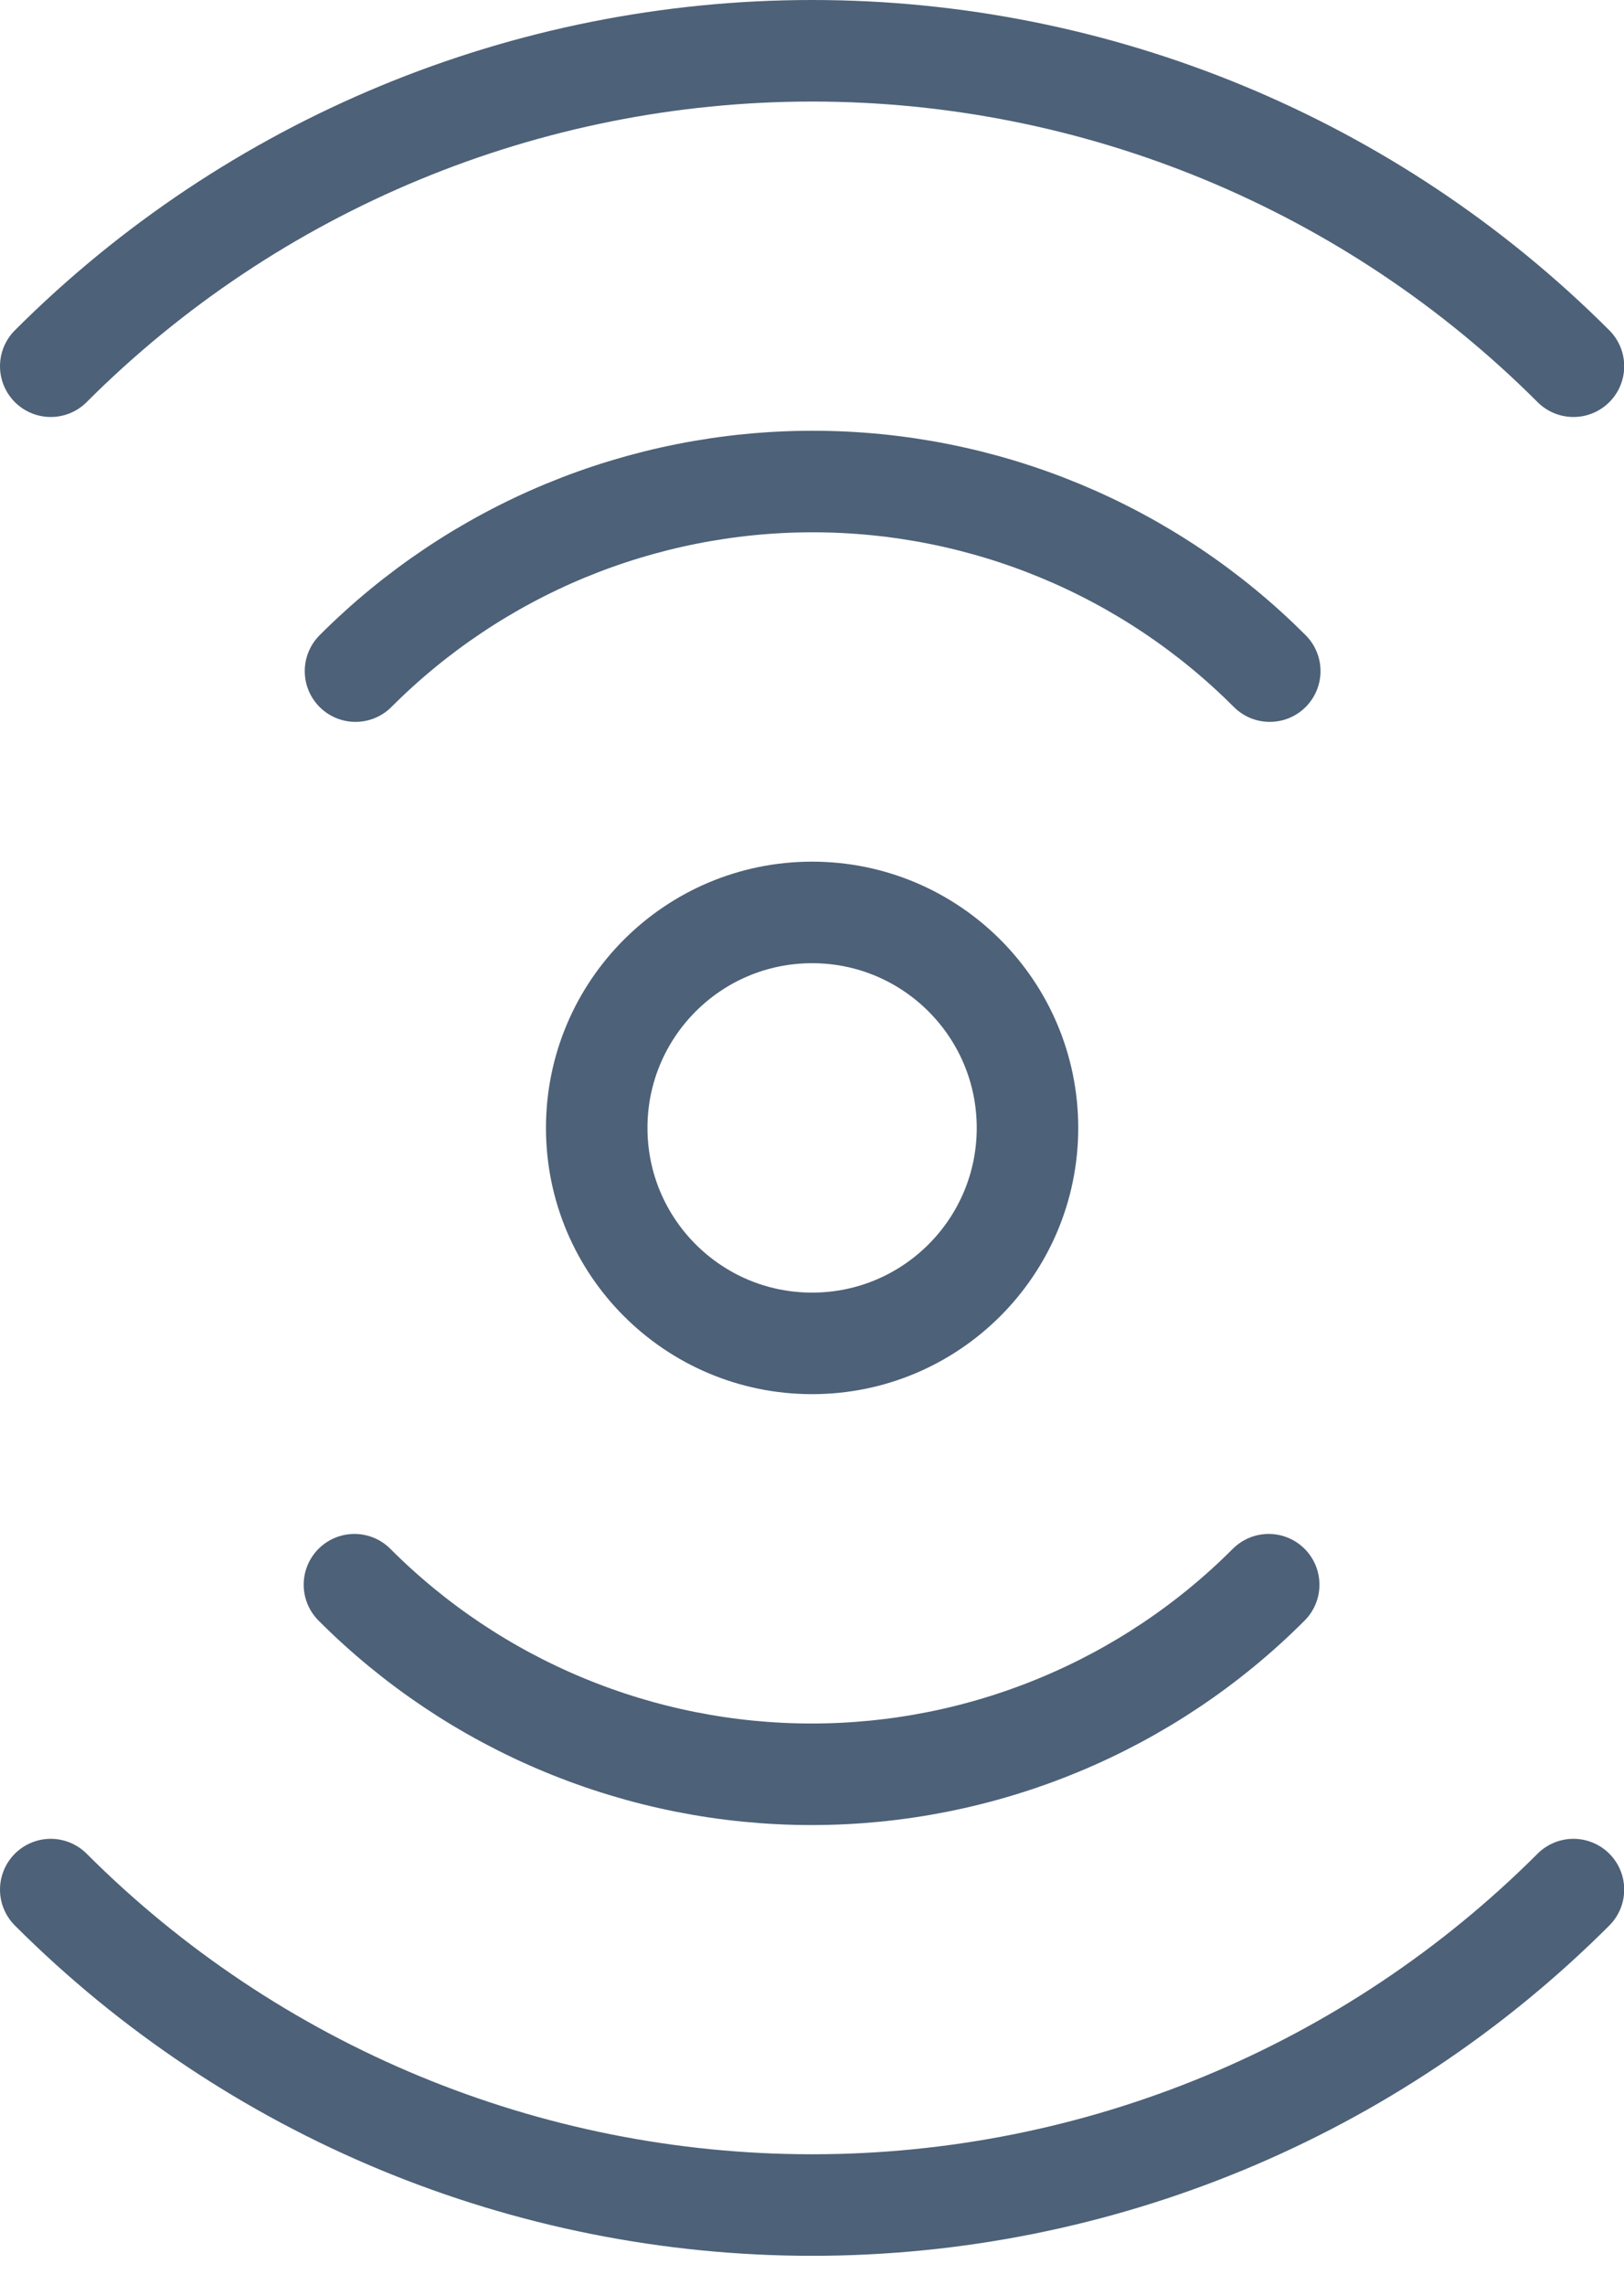
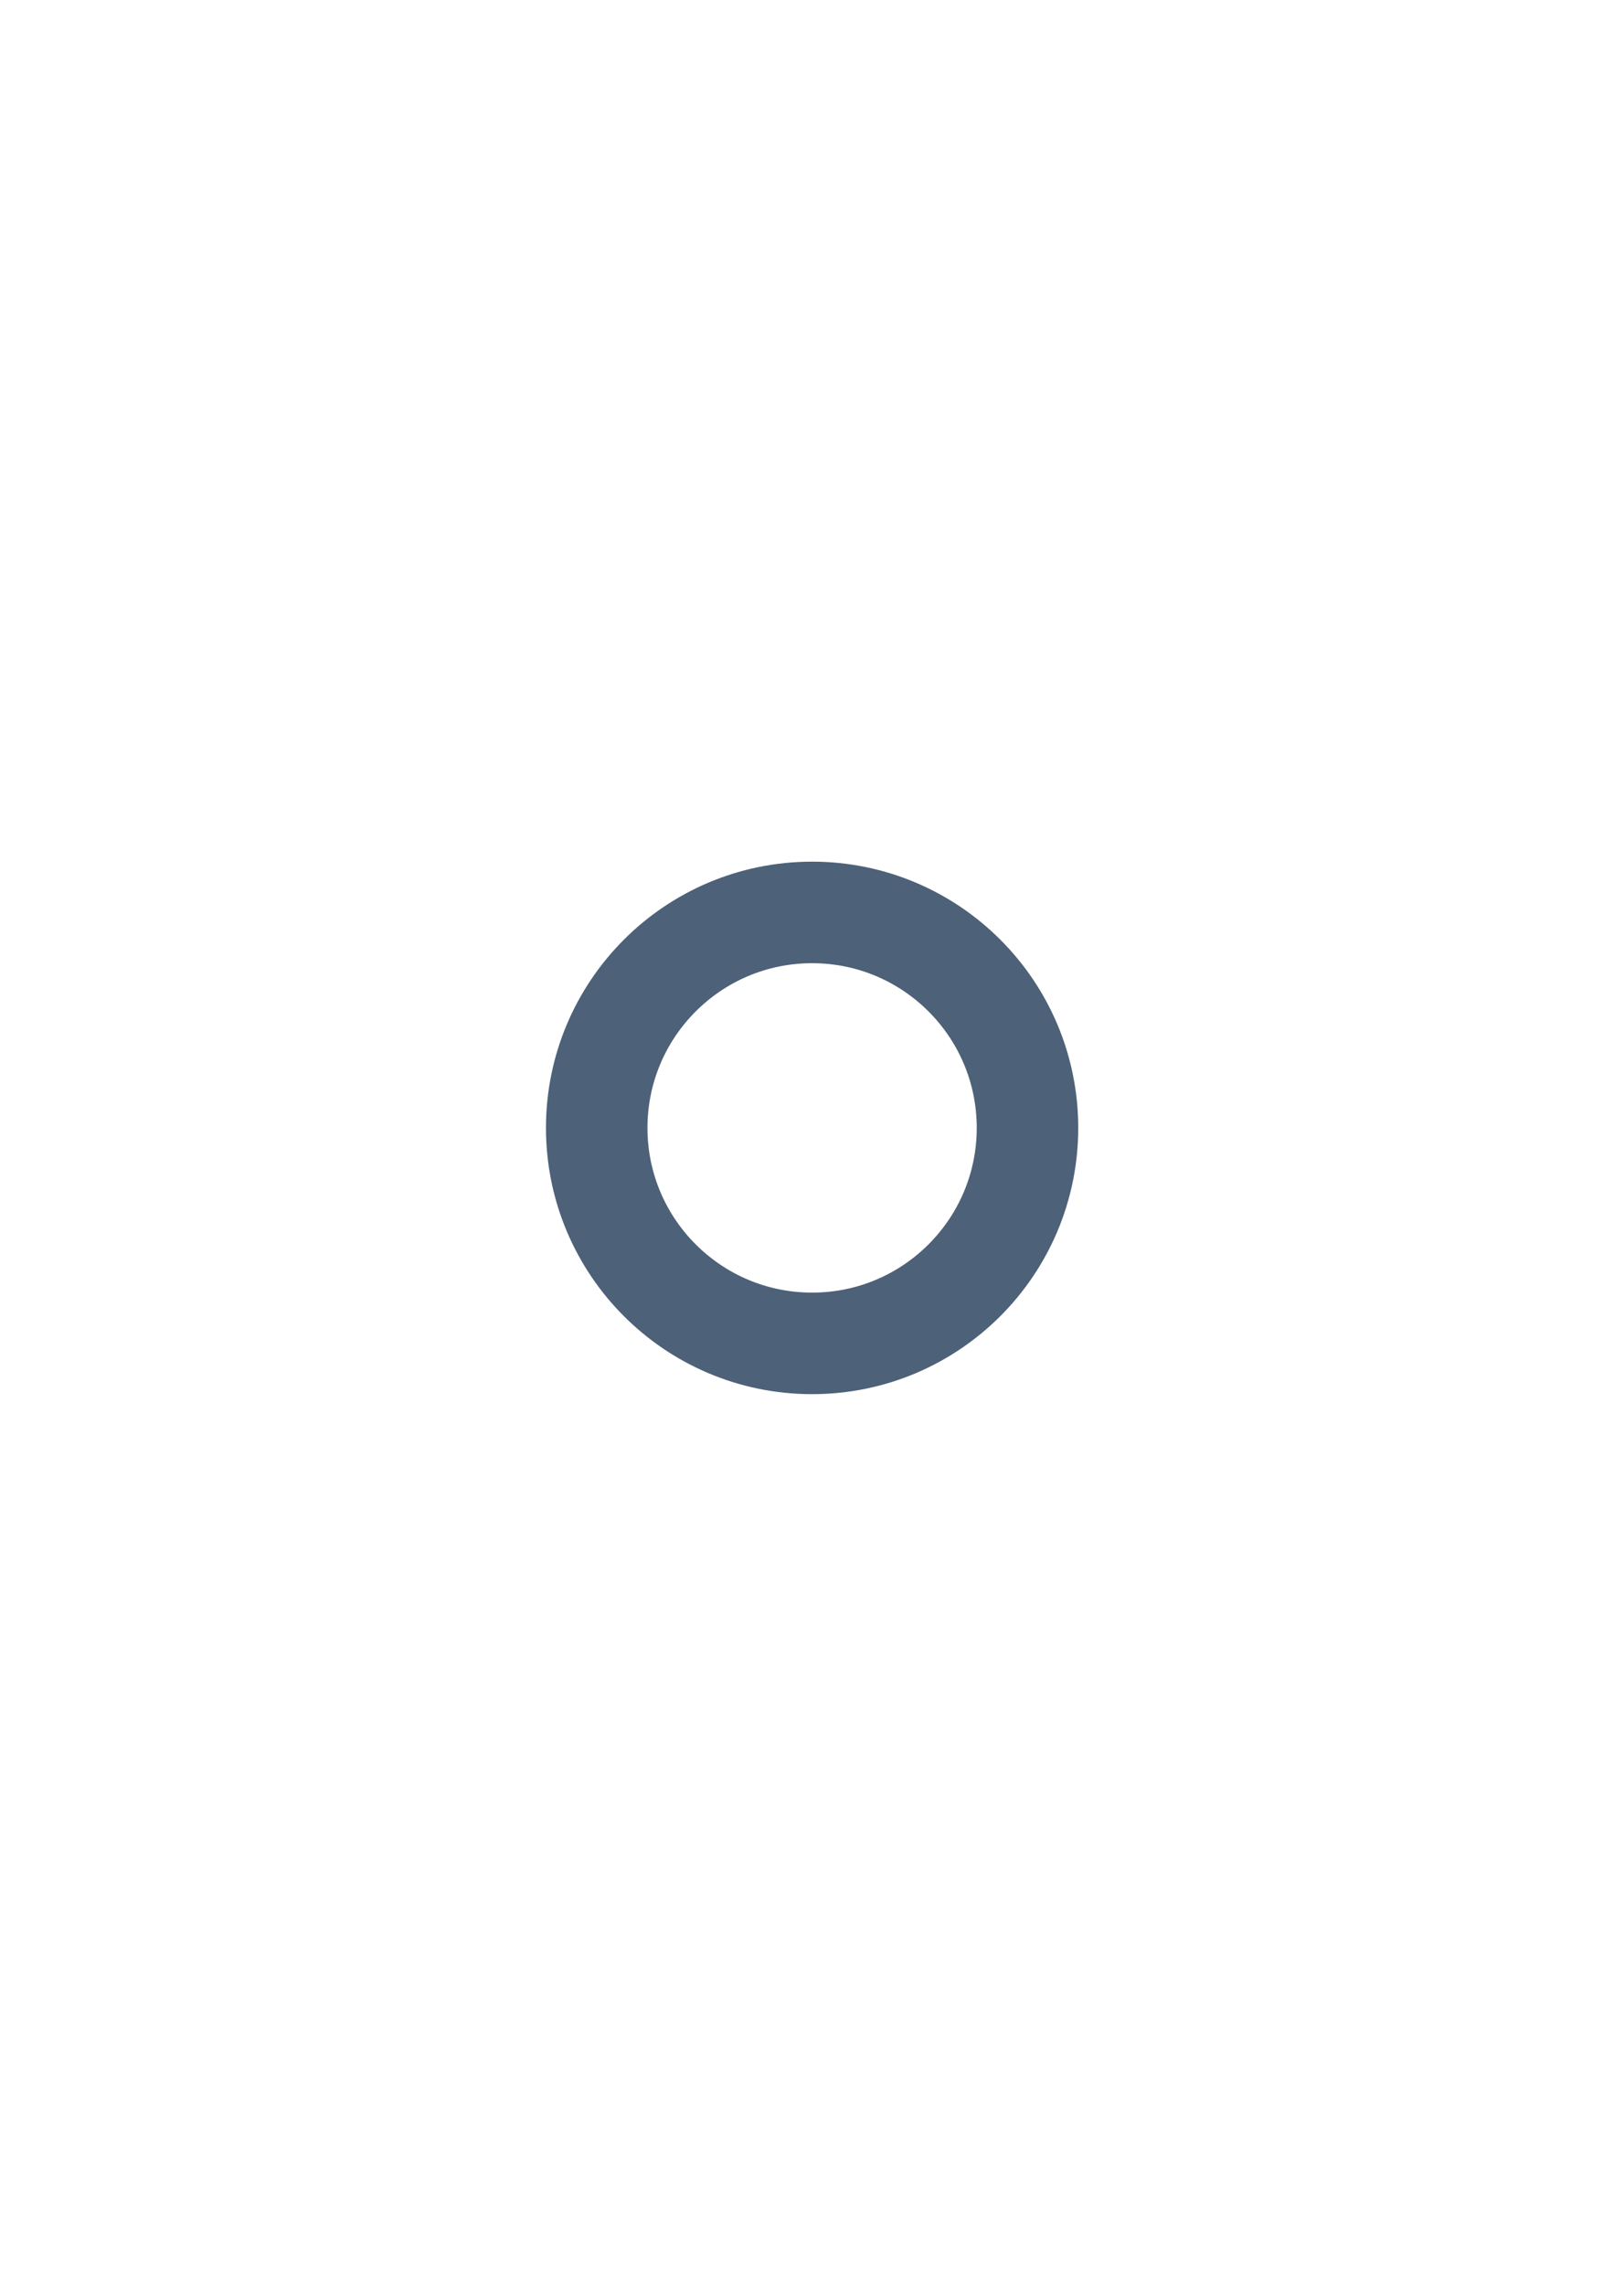
<svg xmlns="http://www.w3.org/2000/svg" width="32" height="45" viewBox="0 0 32 45" fill="none">
  <path d="M20.246 22.215C20.246 19.871 18.346 17.971 16.002 17.971C13.658 17.971 11.758 19.871 11.758 22.215C11.758 24.559 13.658 26.459 16.002 26.459C18.346 26.459 20.246 24.559 20.246 22.215Z" stroke="#4D6178" stroke-width="2" stroke-linecap="round" stroke-linejoin="round" />
-   <path d="M7.005 13.218C8.188 12.034 9.592 11.095 11.137 10.454C12.683 9.814 14.34 9.484 16.013 9.484C17.686 9.484 19.343 9.814 20.888 10.454C22.434 11.095 23.838 12.034 25.02 13.218M24.999 31.212C23.817 32.396 22.413 33.335 20.867 33.975C19.321 34.616 17.665 34.946 15.992 34.946C14.318 34.946 12.662 34.616 11.116 33.975C9.57 33.335 8.166 32.396 6.984 31.212M1 7.213C4.979 3.235 10.376 1 16.002 1C21.629 1 27.025 3.235 31.004 7.213M31.004 37.217C27.025 41.195 21.629 43.43 16.002 43.43C10.376 43.43 4.979 41.195 1 37.217" stroke="#4D6178" stroke-width="2" stroke-linecap="round" stroke-linejoin="round" />
</svg>